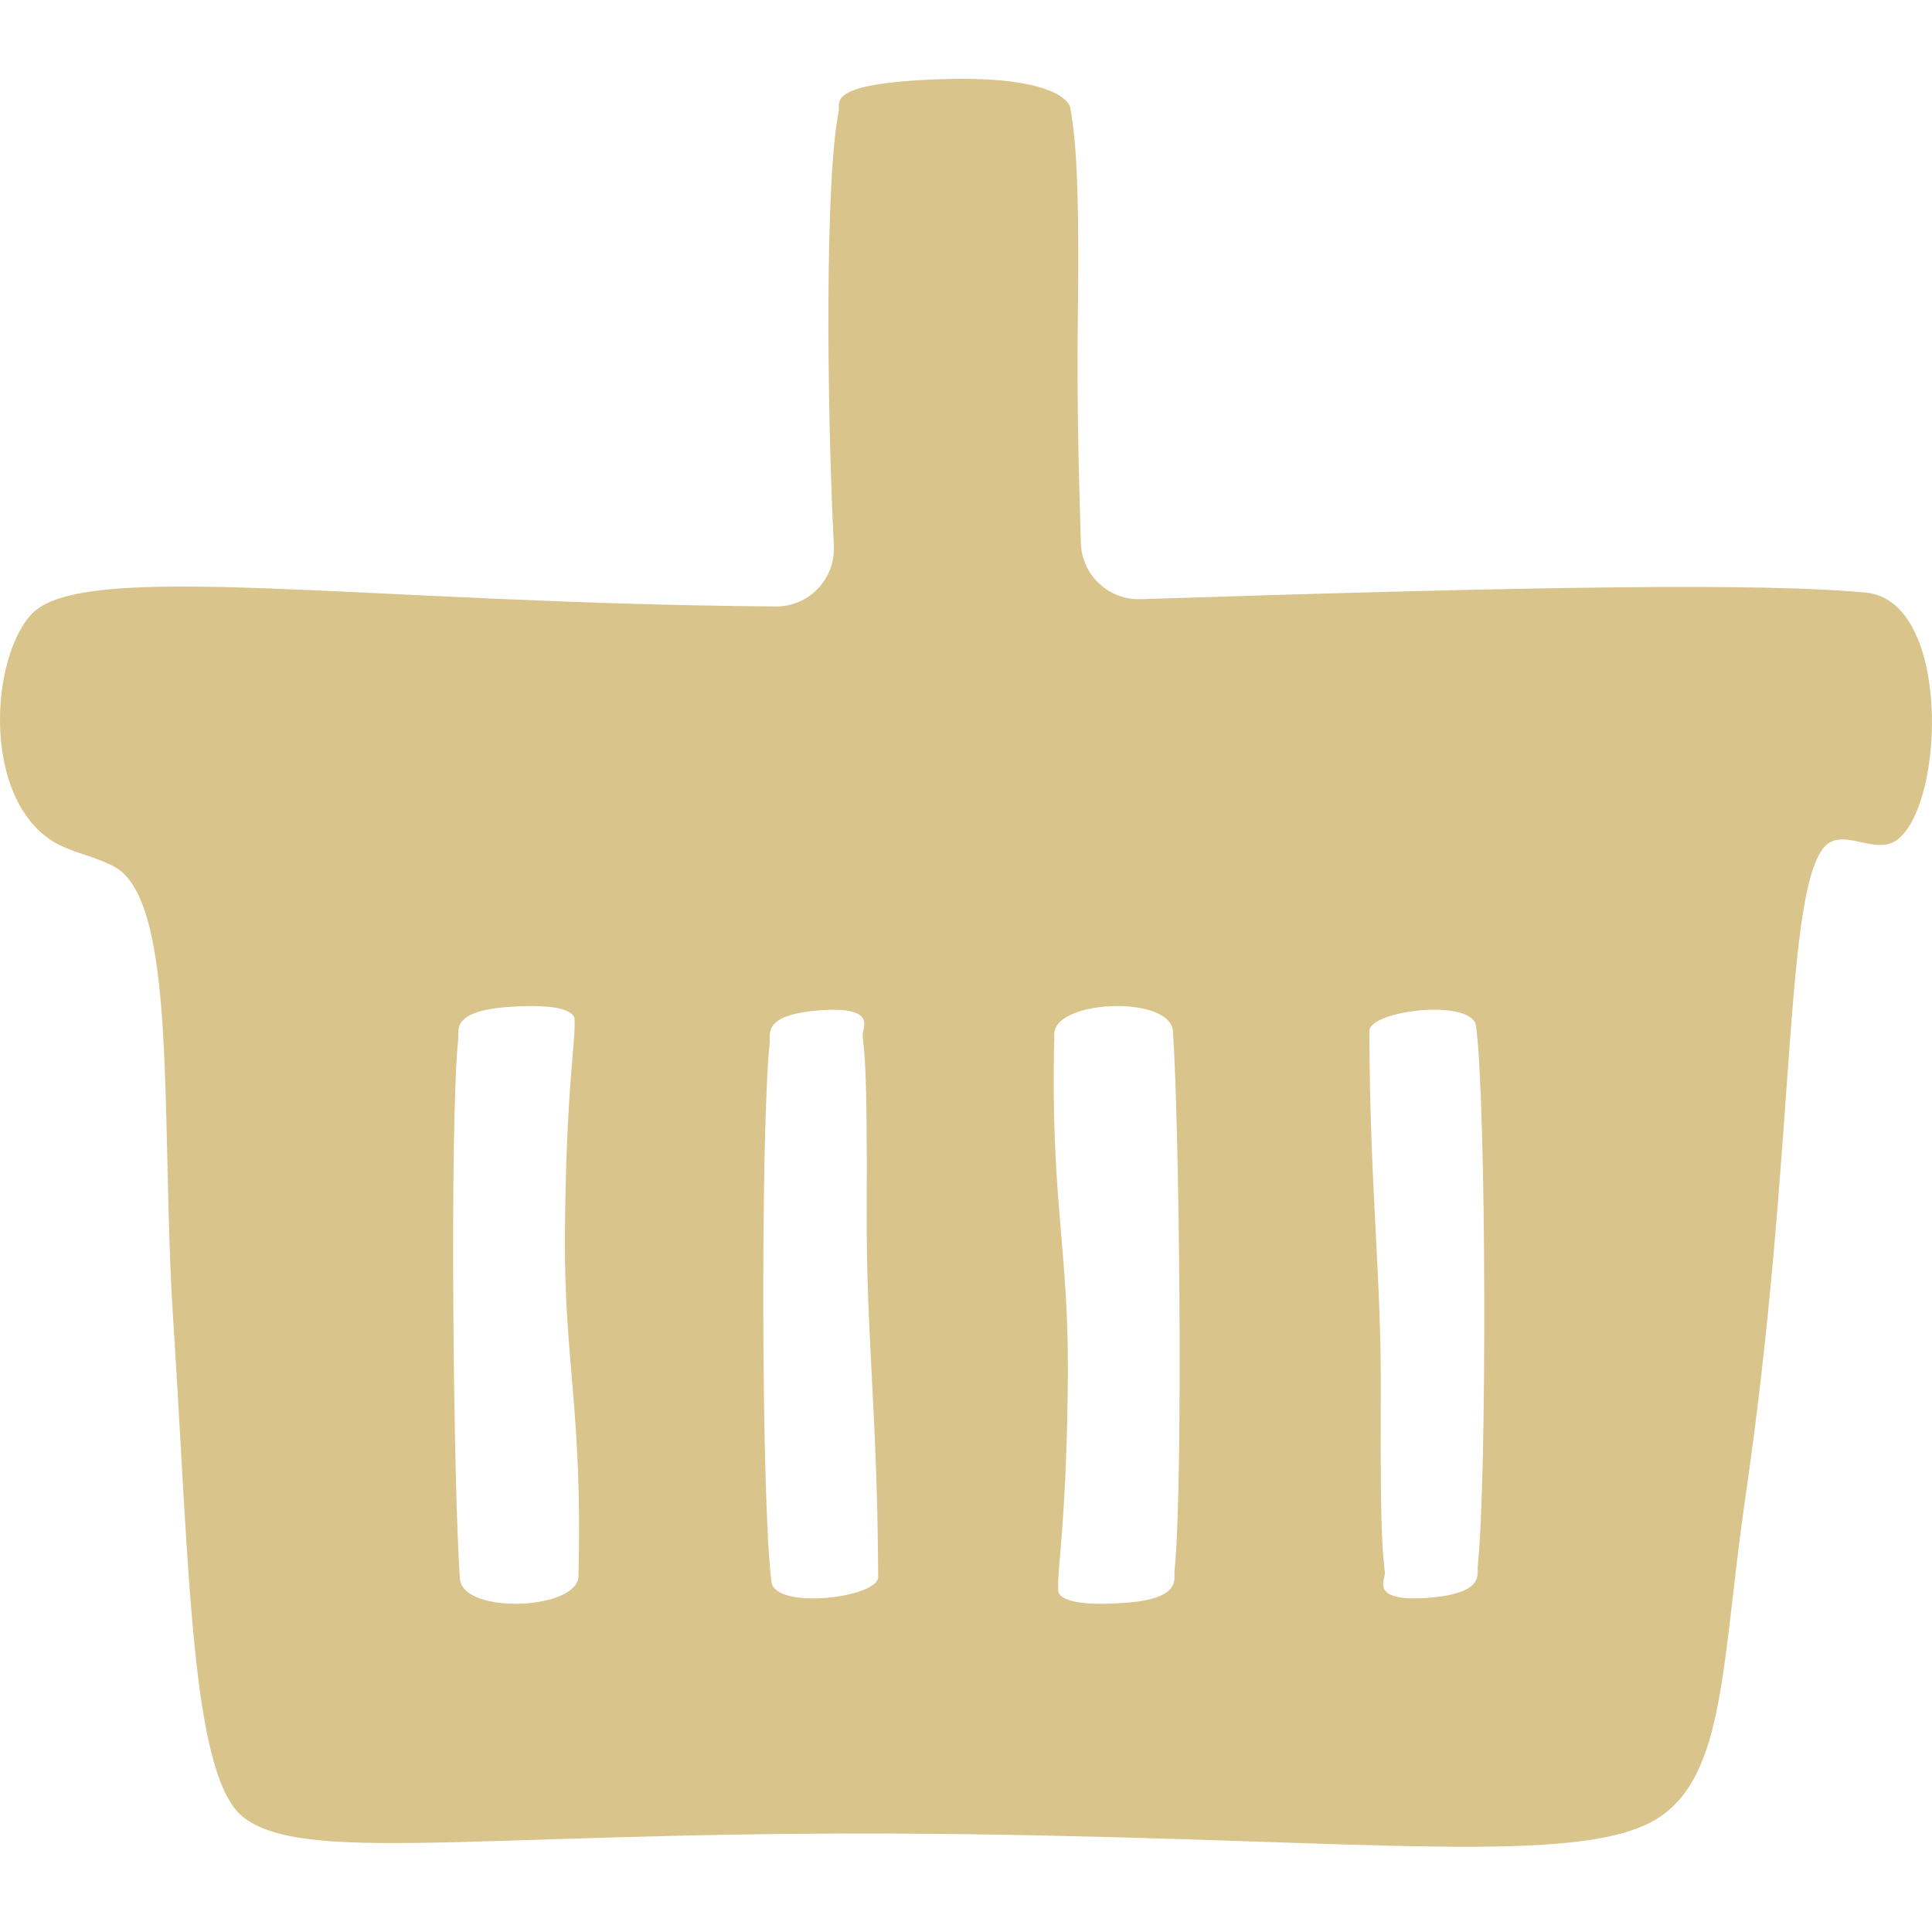
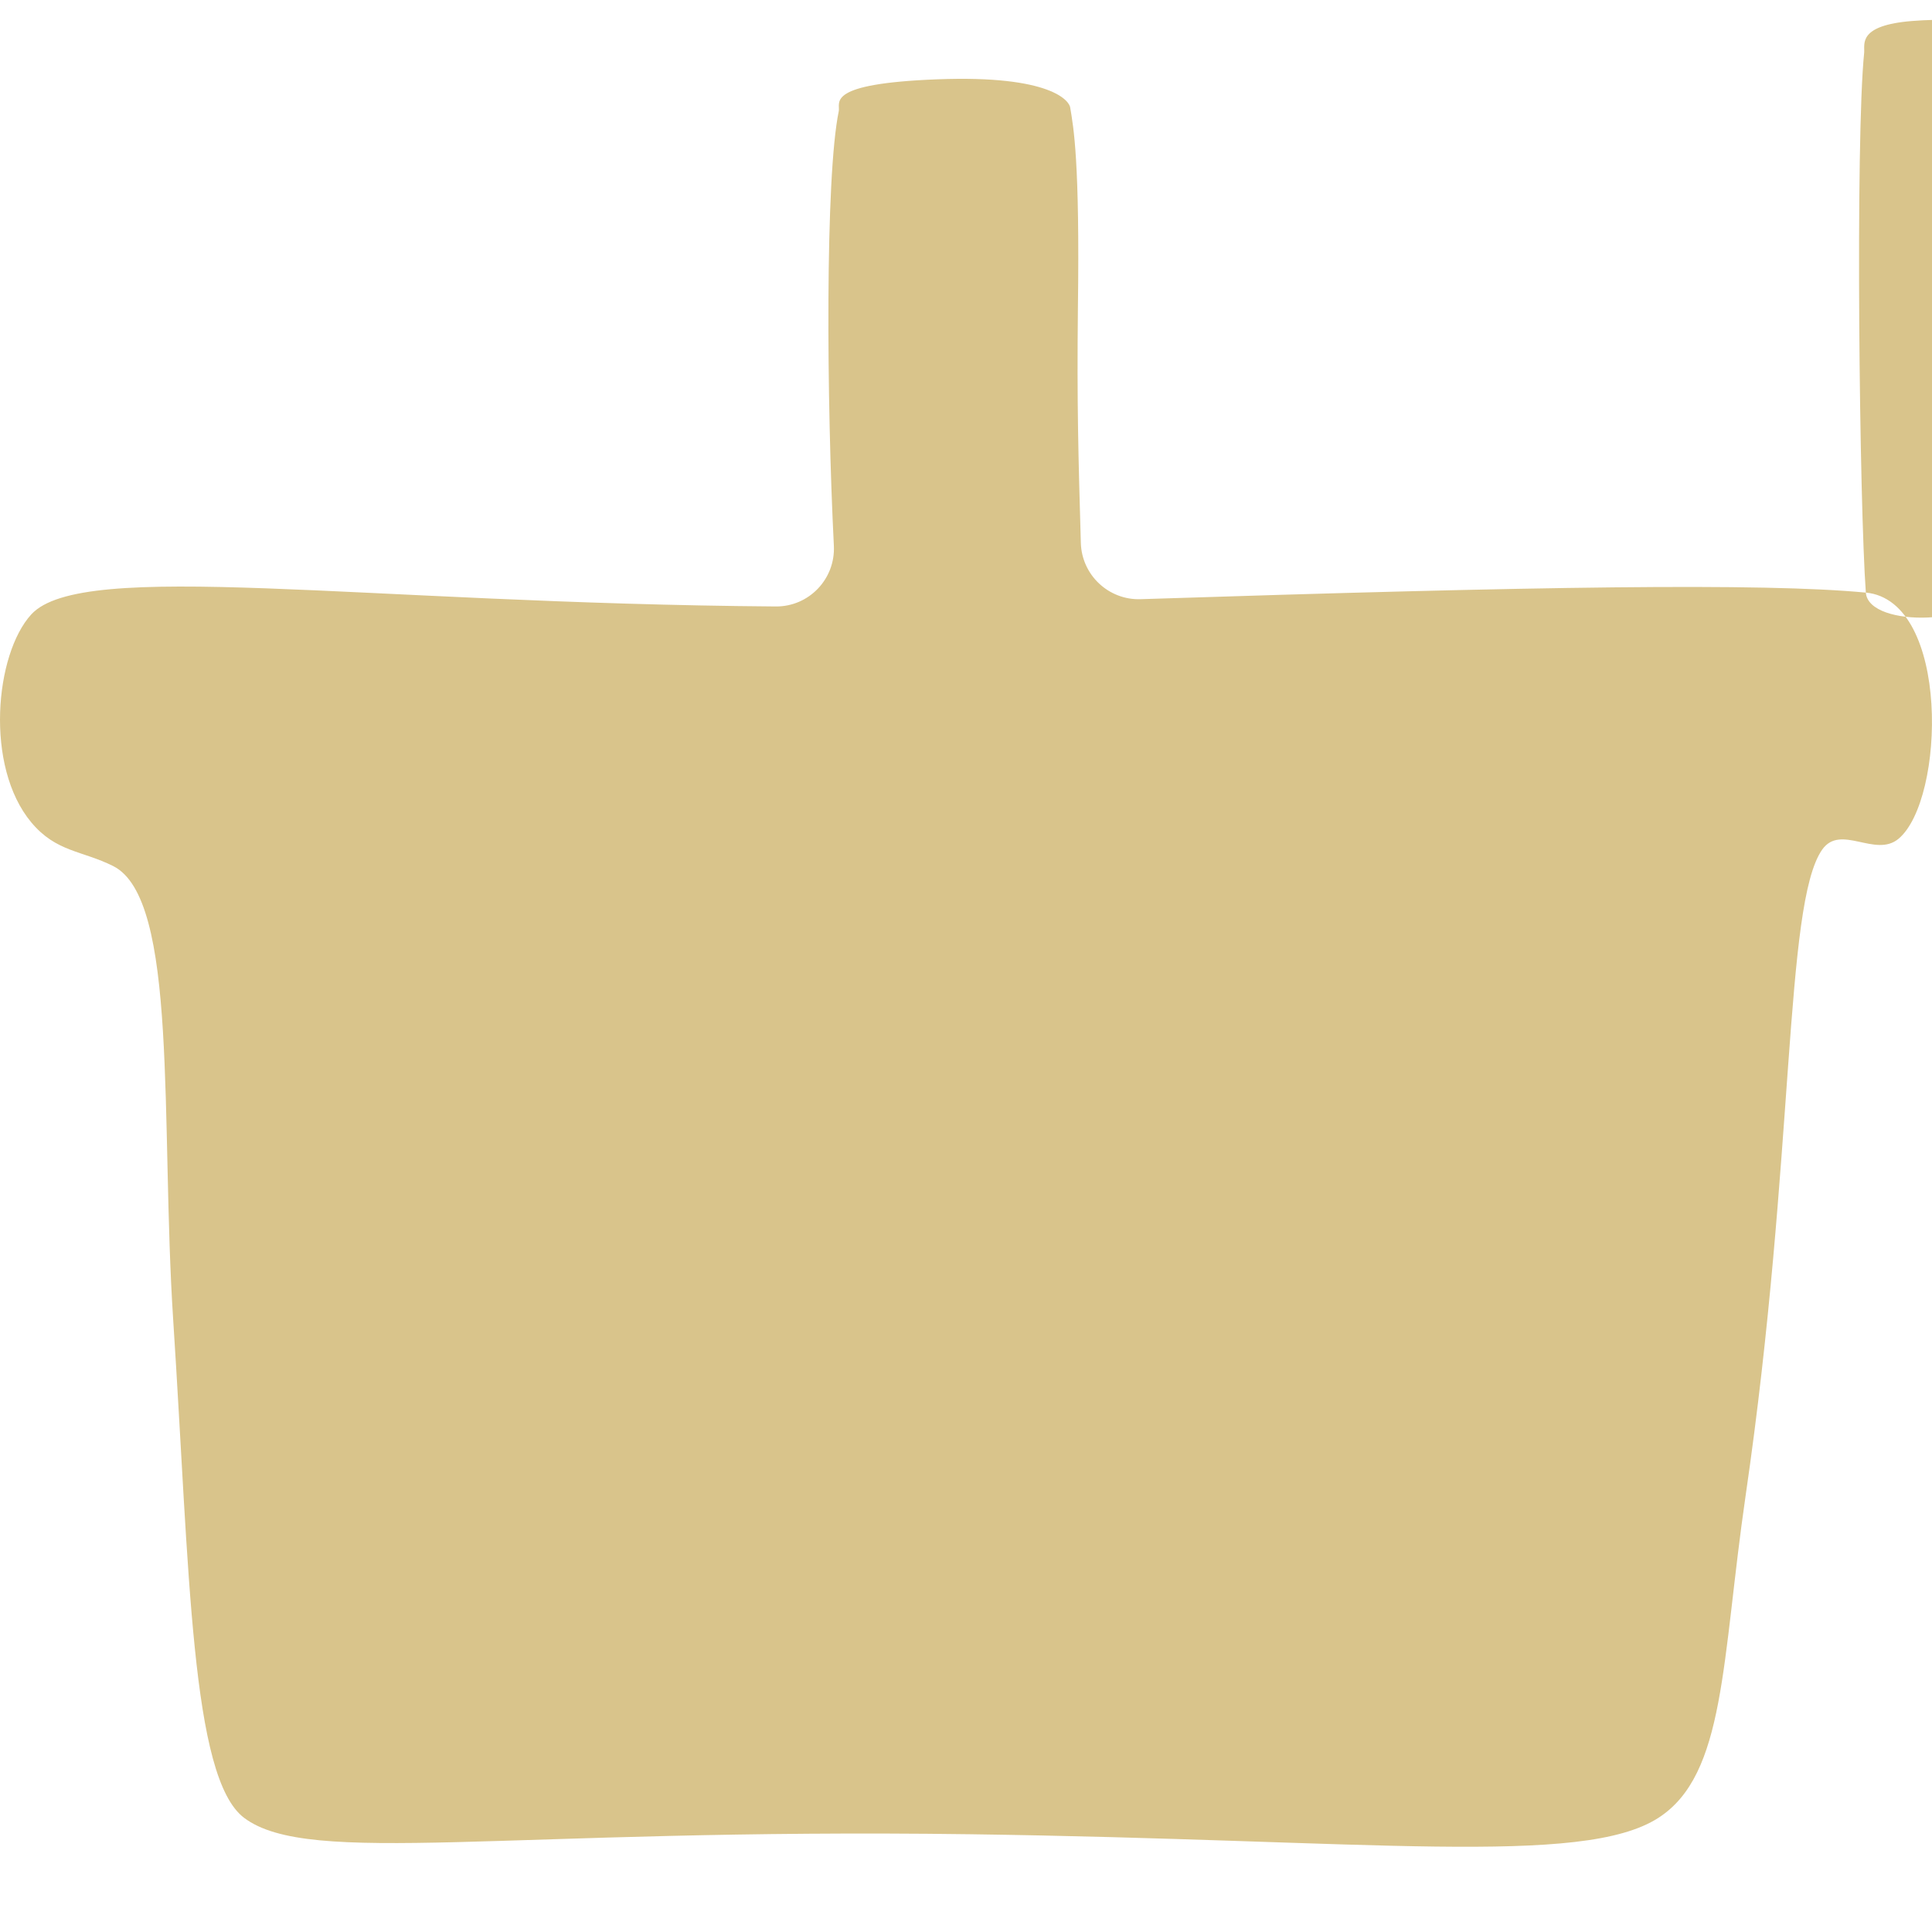
<svg xmlns="http://www.w3.org/2000/svg" id="Einkaufskorb" viewBox="0 0 499.39 499.37">
  <defs>
    <style>
      .cls-1 {
        fill: #d9c48b;
      }
    </style>
  </defs>
  <g id="Shop">
-     <path class="cls-1" d="M482.29,153.18c-26.8-2.55-84.96-1.63-187.49,1.7-8.26,.26-15.17-6.25-15.42-14.52-.66-22.87-1.02-35.99-.76-60.56,.52-38.28-1.13-46.85-1.99-51.99-.17-1.58-4.69-8.45-34.35-7.31-28.94,1.11-25.1,5.95-25.46,8.17-3.57,17.14-3.15,75.29-1.28,112.39,.43,8.59-6.44,15.77-15.02,15.7-107.91-.82-179.24-12.36-192.44,2.06-9.39,10.27-12.07,39.27,0,53.74,6.44,7.72,13.08,7.25,21.17,11.3,16.94,8.49,12.18,66.08,15.52,117.36,4.24,65.04,4.56,118.31,18.34,128.67,16.94,12.72,67.02,2.59,187.71,4.23,103.25,1.42,158.08,8.49,177.84-4.23,17.43-11.23,16.32-40.45,22.57-83.41,12.78-87.72,9.89-152.7,19.76-166.85,4.76-6.8,13.75,2.2,19.76-2.83,12.07-10.12,13.39-61.55-8.47-63.63ZM118.88,408.08c-1.66-22.7-2.74-116.94-.43-139.6,.17-2.2-1.71-7.05,12.49-8.16,14.55-1.13,17.48,1.47,17.56,3.07,.42,5.14-2.23,17.96-2.48,56.22-.17,32.68,4.59,45.66,3.5,87.18,1.09,9.39-29.95,10.79-30.64,1.28Zm80.54,.85c-2.67-20.3-2.84-116.94-.45-139.62,.17-2.22-1.77-7.03,12.97-8.16,15.1-1.13,10.93,4.77,11.03,6.37,.43,5.14,1.23,6.78,1.06,45.03-.17,32.71,2.79,52.72,2.96,95.08,.02,5.38-26.61,8.55-27.58,1.3Zm91.68,5.34c-14.55,1.15-17.46-1.46-17.55-3.05-.43-5.14,2.23-17.96,2.48-56.22,.17-32.69-4.59-45.67-3.5-87.2-1.09-9.37,29.95-10.79,30.64-1.27,1.65,22.7,2.74,116.92,.42,139.59-.16,2.2,1.73,7.05-12.49,8.16Zm90.87-9.41c-.19,2.2,1.78,7.03-12.97,8.16-15.1,1.11-10.93-4.77-11.02-6.37-.45-5.14-1.25-6.78-1.07-45.05,.19-32.69-2.79-52.7-2.96-95.06-.02-5.4,26.61-8.57,27.59-1.3,2.65,20.3,2.84,116.94,.43,139.62Z" />
+     <path class="cls-1" d="M482.29,153.18c-26.8-2.55-84.96-1.63-187.49,1.7-8.26,.26-15.17-6.25-15.42-14.52-.66-22.87-1.02-35.99-.76-60.56,.52-38.28-1.13-46.85-1.99-51.99-.17-1.58-4.69-8.45-34.35-7.31-28.94,1.11-25.1,5.95-25.46,8.17-3.57,17.14-3.15,75.29-1.28,112.39,.43,8.59-6.44,15.77-15.02,15.7-107.91-.82-179.24-12.36-192.44,2.06-9.39,10.27-12.07,39.27,0,53.74,6.44,7.72,13.08,7.25,21.17,11.3,16.94,8.49,12.18,66.08,15.52,117.36,4.24,65.04,4.56,118.31,18.34,128.67,16.94,12.72,67.02,2.59,187.71,4.23,103.25,1.42,158.08,8.49,177.84-4.23,17.43-11.23,16.32-40.45,22.57-83.41,12.78-87.72,9.89-152.7,19.76-166.85,4.76-6.8,13.75,2.2,19.76-2.83,12.07-10.12,13.39-61.55-8.47-63.63Zc-1.66-22.7-2.74-116.94-.43-139.6,.17-2.2-1.71-7.05,12.49-8.16,14.55-1.13,17.48,1.47,17.56,3.07,.42,5.14-2.23,17.96-2.48,56.22-.17,32.68,4.59,45.66,3.5,87.18,1.09,9.39-29.95,10.79-30.64,1.28Zm80.54,.85c-2.67-20.3-2.84-116.94-.45-139.62,.17-2.22-1.77-7.03,12.97-8.16,15.1-1.13,10.93,4.77,11.03,6.37,.43,5.14,1.23,6.78,1.06,45.03-.17,32.71,2.79,52.72,2.96,95.08,.02,5.38-26.61,8.55-27.58,1.3Zm91.68,5.34c-14.55,1.15-17.46-1.46-17.55-3.05-.43-5.14,2.23-17.96,2.48-56.22,.17-32.69-4.59-45.67-3.5-87.2-1.09-9.37,29.95-10.79,30.64-1.27,1.65,22.7,2.74,116.92,.42,139.59-.16,2.2,1.73,7.05-12.49,8.16Zm90.87-9.41c-.19,2.2,1.78,7.03-12.97,8.16-15.1,1.11-10.93-4.77-11.02-6.37-.45-5.14-1.25-6.78-1.07-45.05,.19-32.69-2.79-52.7-2.96-95.06-.02-5.4,26.61-8.57,27.59-1.3,2.65,20.3,2.84,116.94,.43,139.62Z" />
  </g>
</svg>